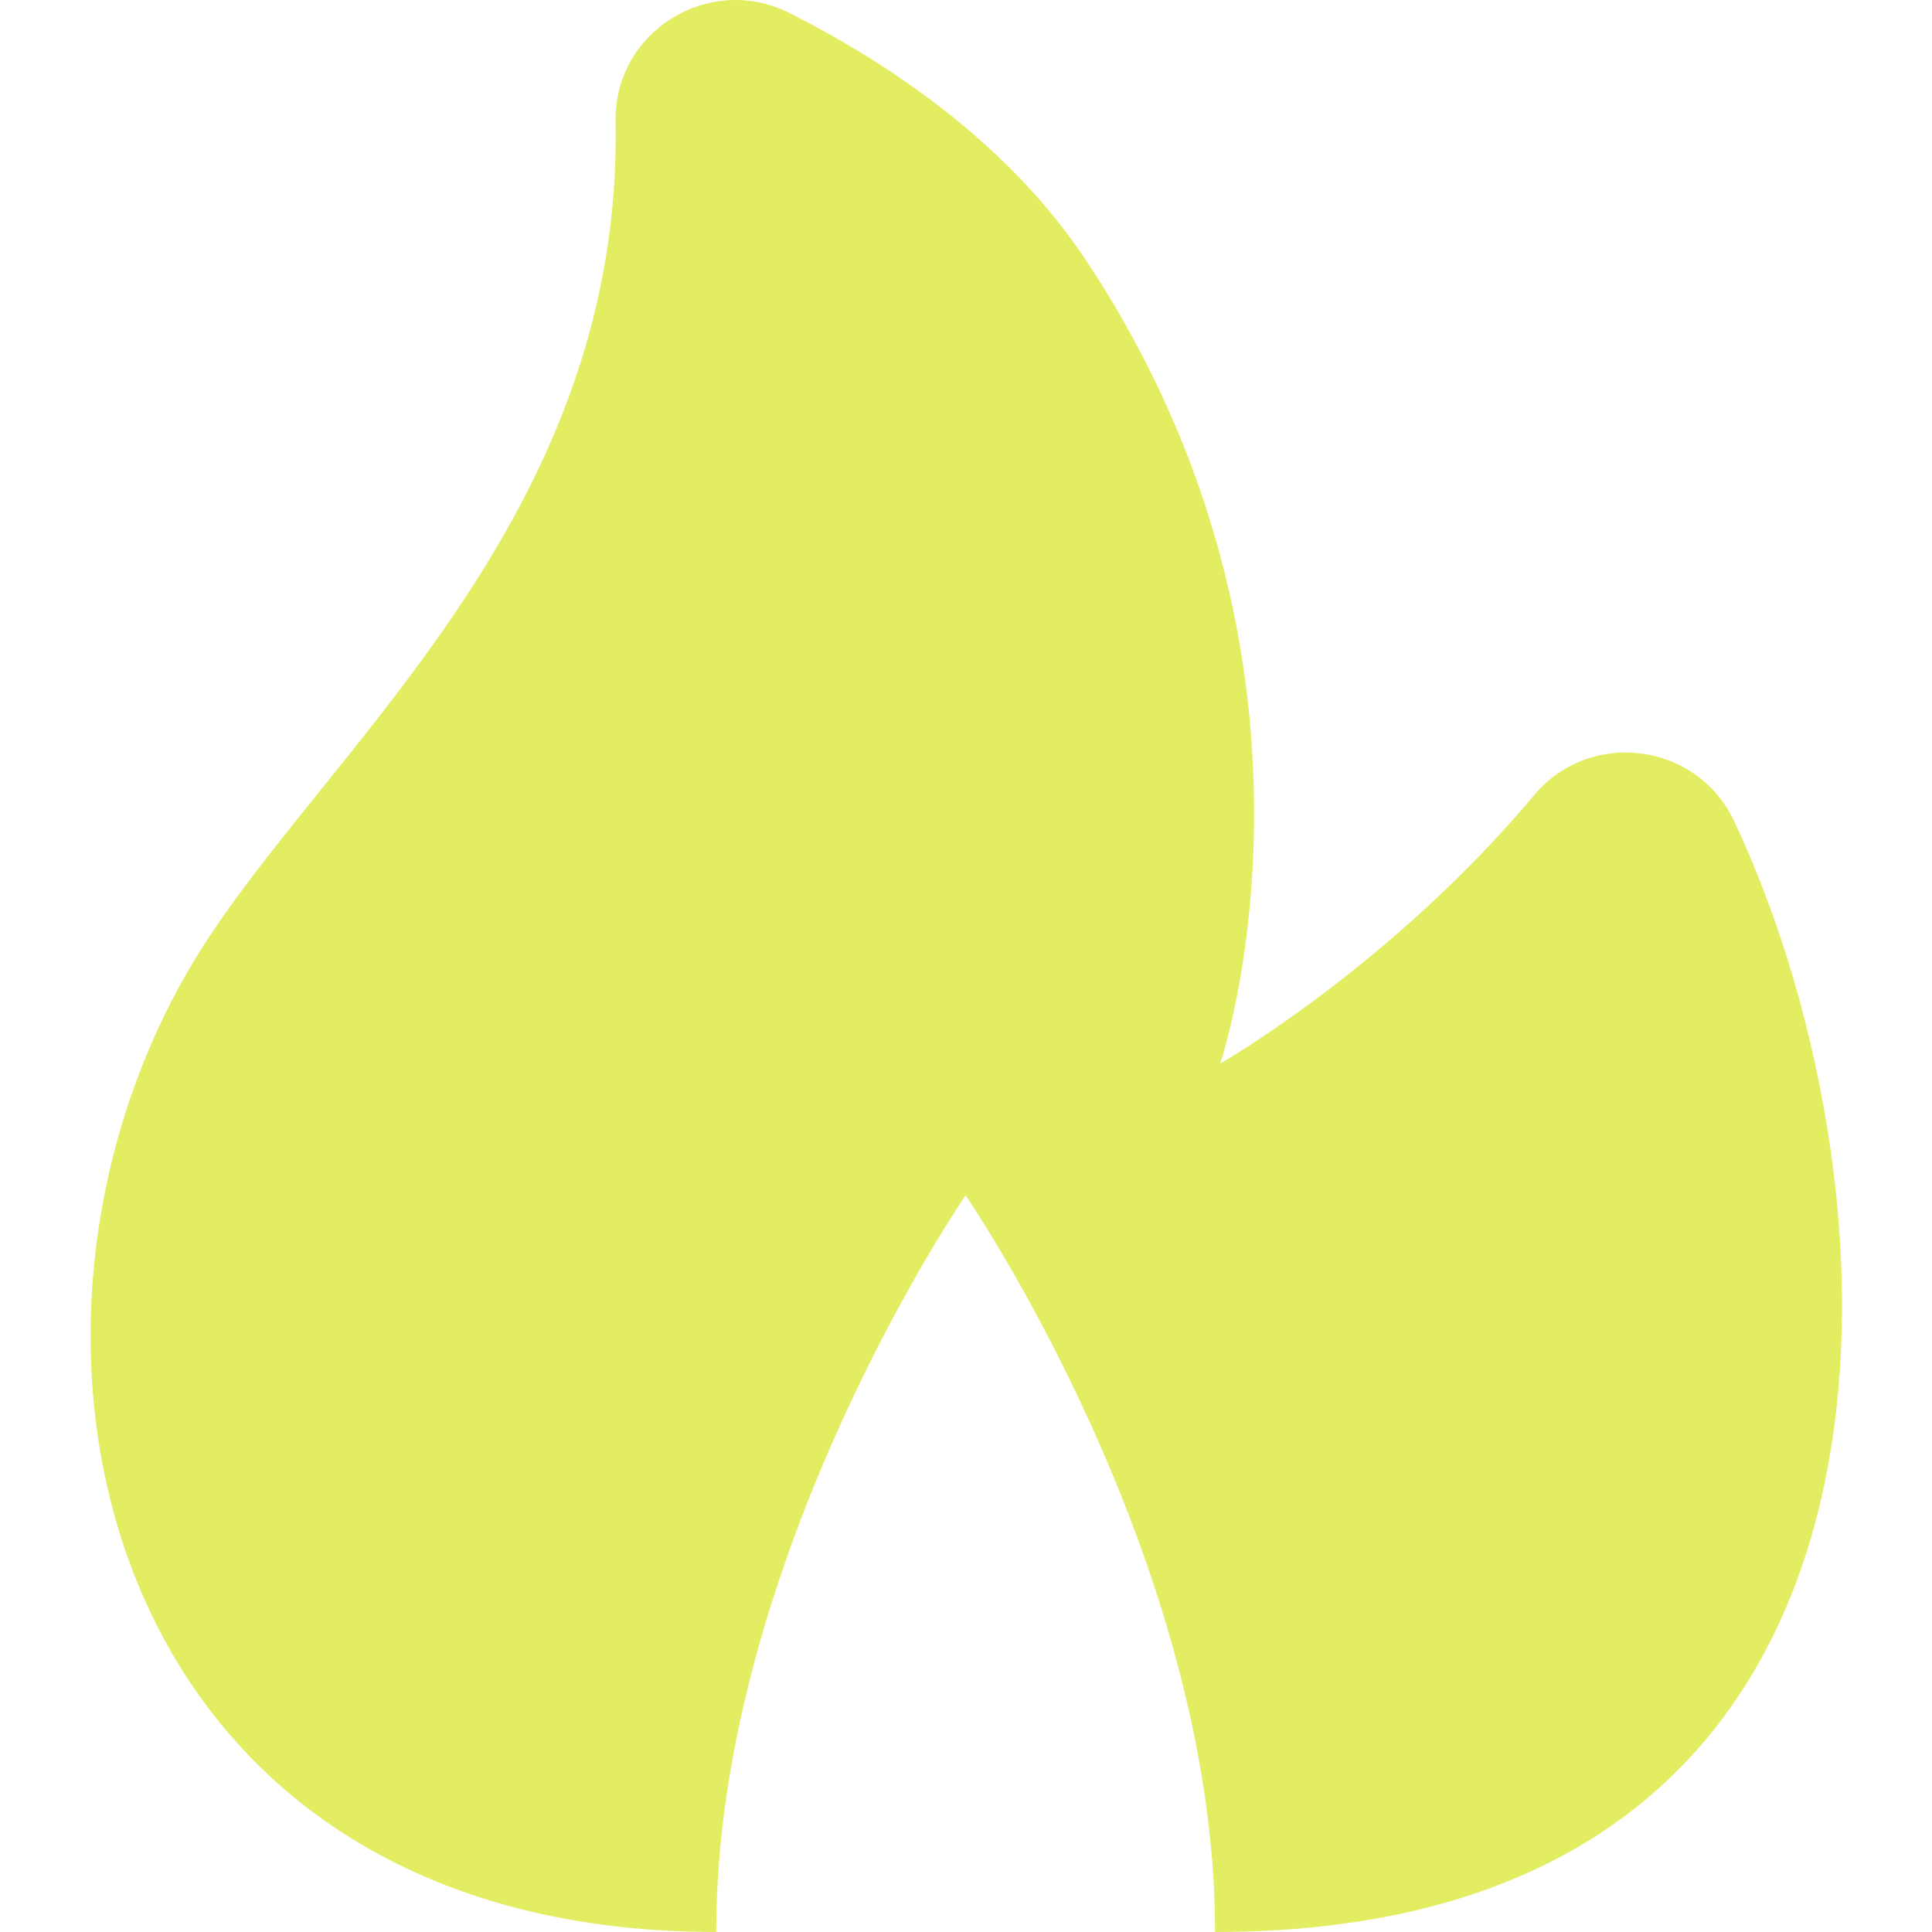
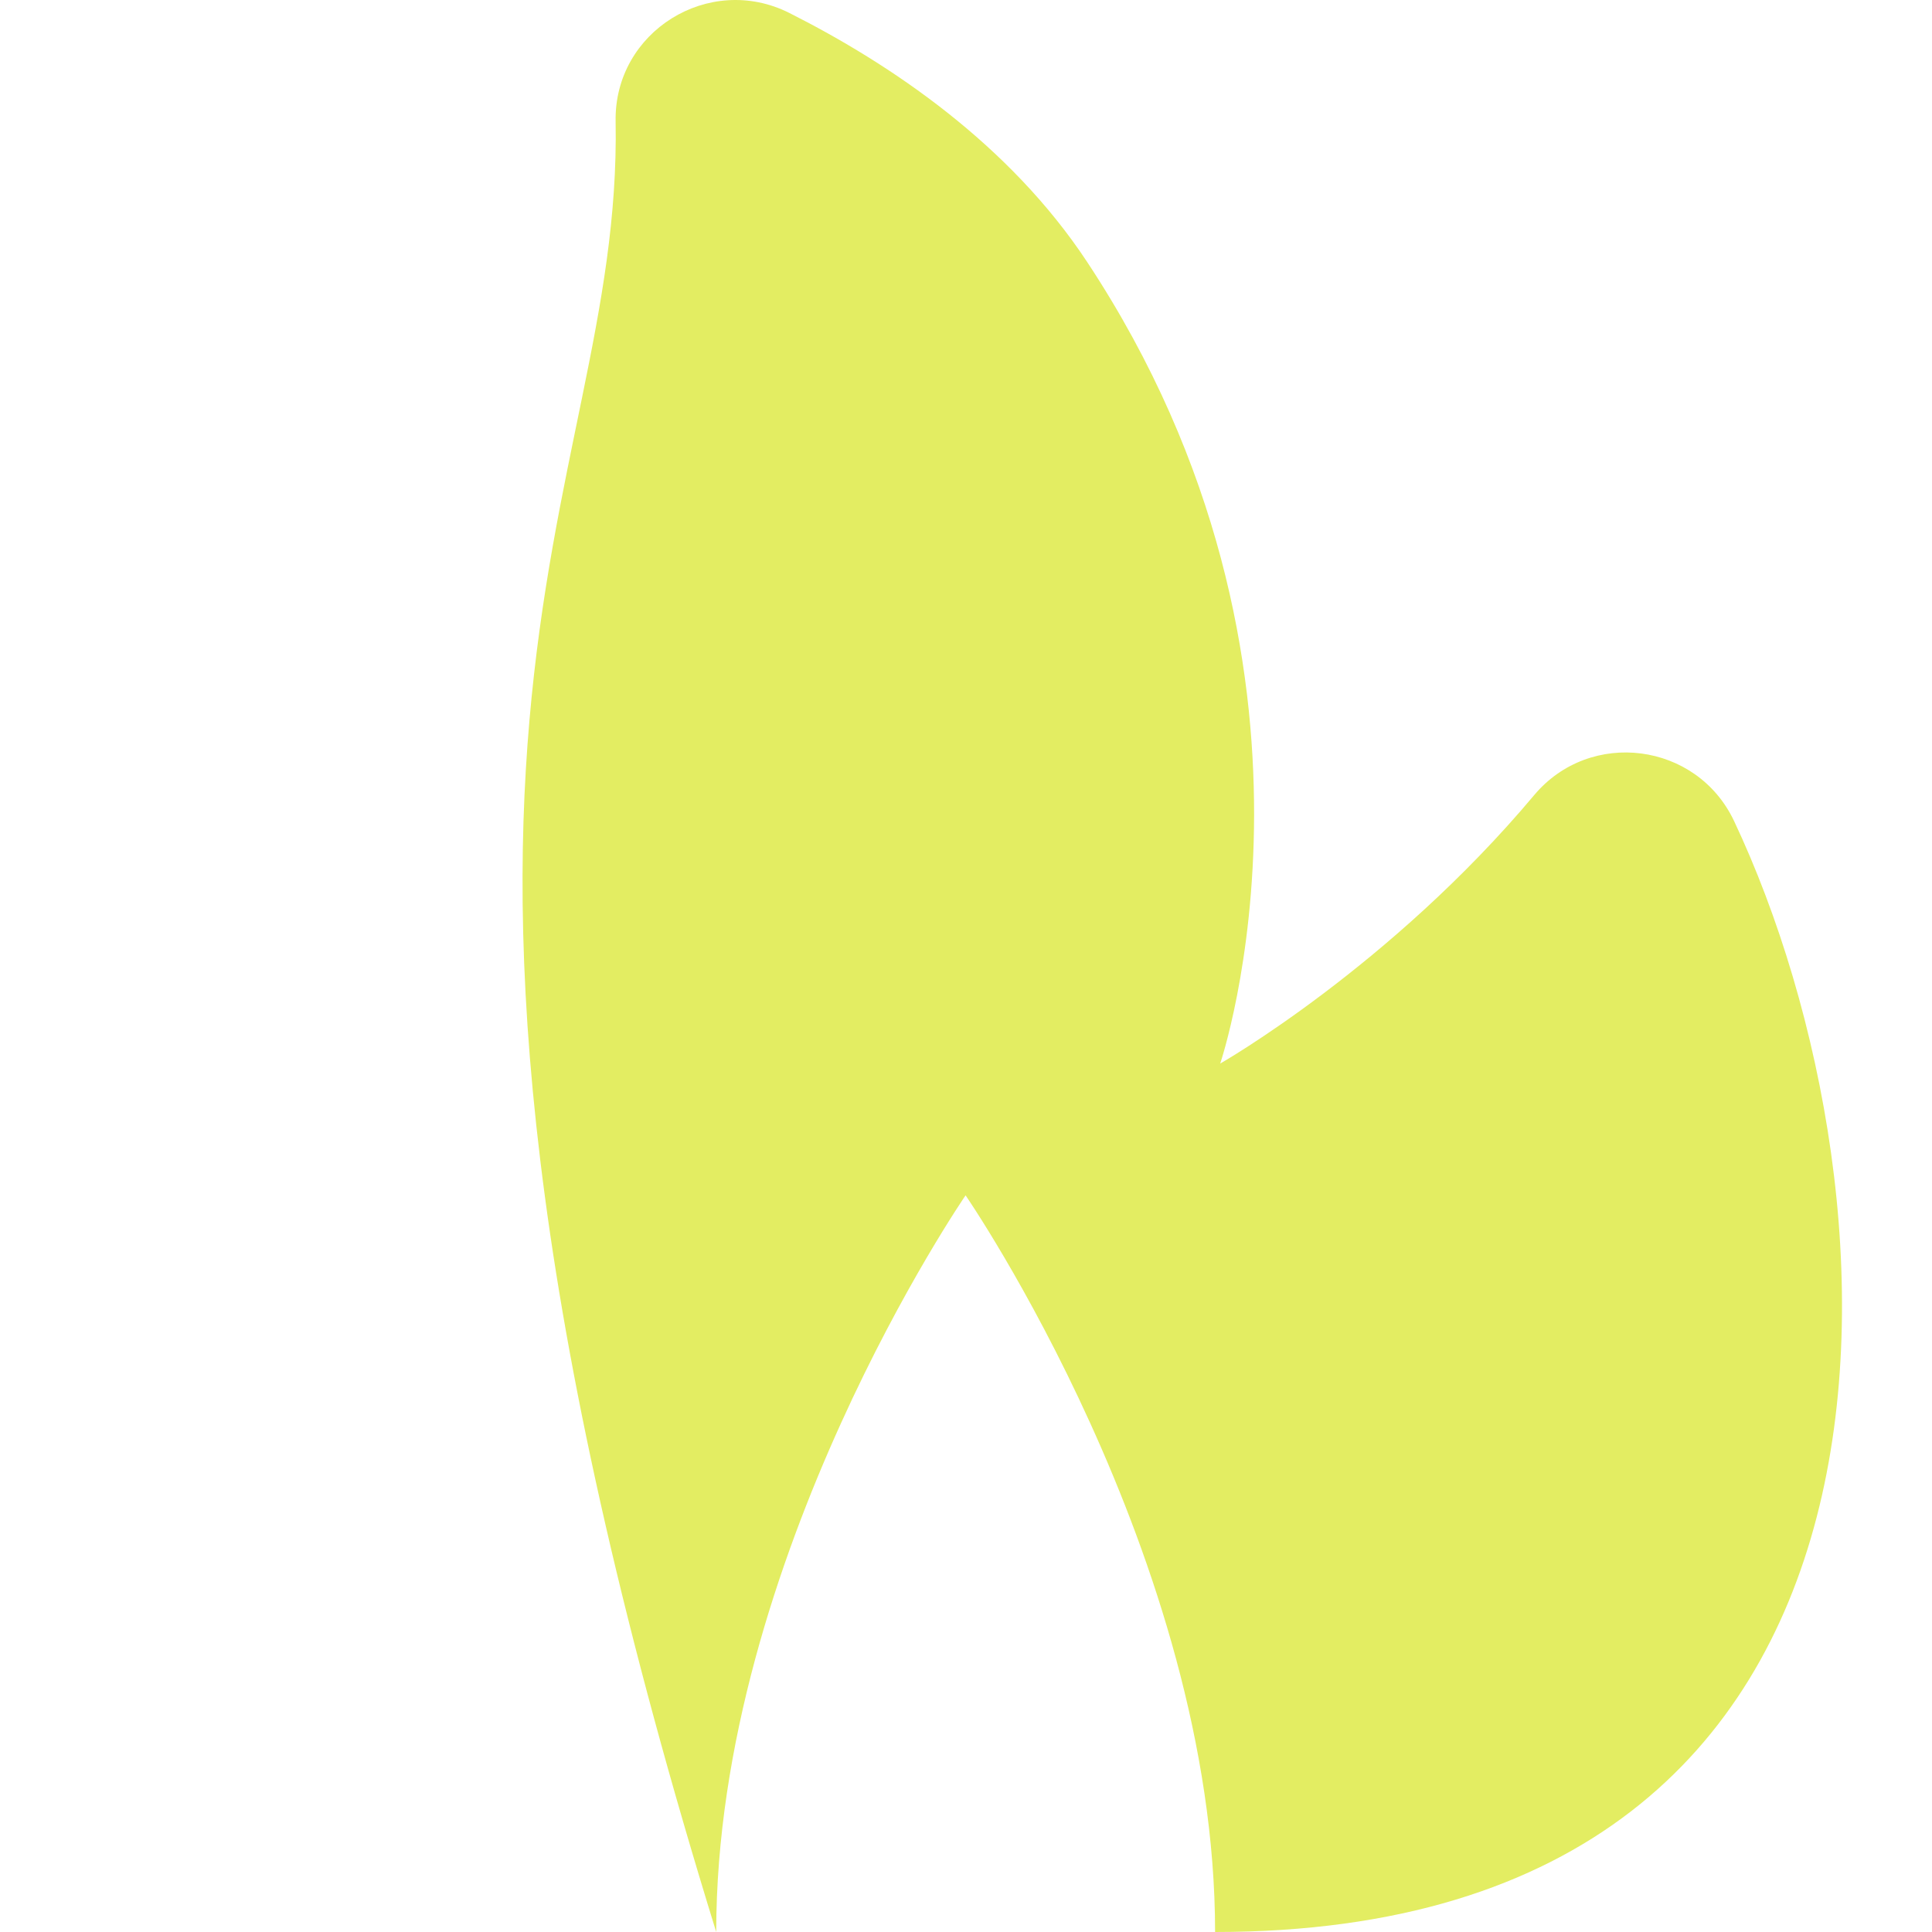
<svg xmlns="http://www.w3.org/2000/svg" width="14" height="14" viewBox="0 0 14 14" fill="none">
  <g id="Group">
    <g id="Group_2">
-       <path id="Vector" d="M5.19 14C0.624 14 -0.28 9.481 1.528 6.77C2.502 5.31 4.511 3.659 4.461 0.88C4.449 0.229 5.138 -0.199 5.72 0.094C6.456 0.465 7.315 1.045 7.879 1.9C9.818 4.838 8.842 7.707 8.842 7.707C8.842 7.707 10.074 7.005 11.117 5.762C11.523 5.278 12.296 5.378 12.566 5.95C13.849 8.671 14.131 14 8.805 14C8.805 11.289 6.997 8.662 6.997 8.662C6.997 8.662 5.19 11.289 5.19 14Z" fill="#E3ED62" />
+       <path id="Vector" d="M5.19 14C2.502 5.31 4.511 3.659 4.461 0.88C4.449 0.229 5.138 -0.199 5.72 0.094C6.456 0.465 7.315 1.045 7.879 1.9C9.818 4.838 8.842 7.707 8.842 7.707C8.842 7.707 10.074 7.005 11.117 5.762C11.523 5.278 12.296 5.378 12.566 5.95C13.849 8.671 14.131 14 8.805 14C8.805 11.289 6.997 8.662 6.997 8.662C6.997 8.662 5.19 11.289 5.19 14Z" fill="#E3ED62" />
    </g>
  </g>
</svg>